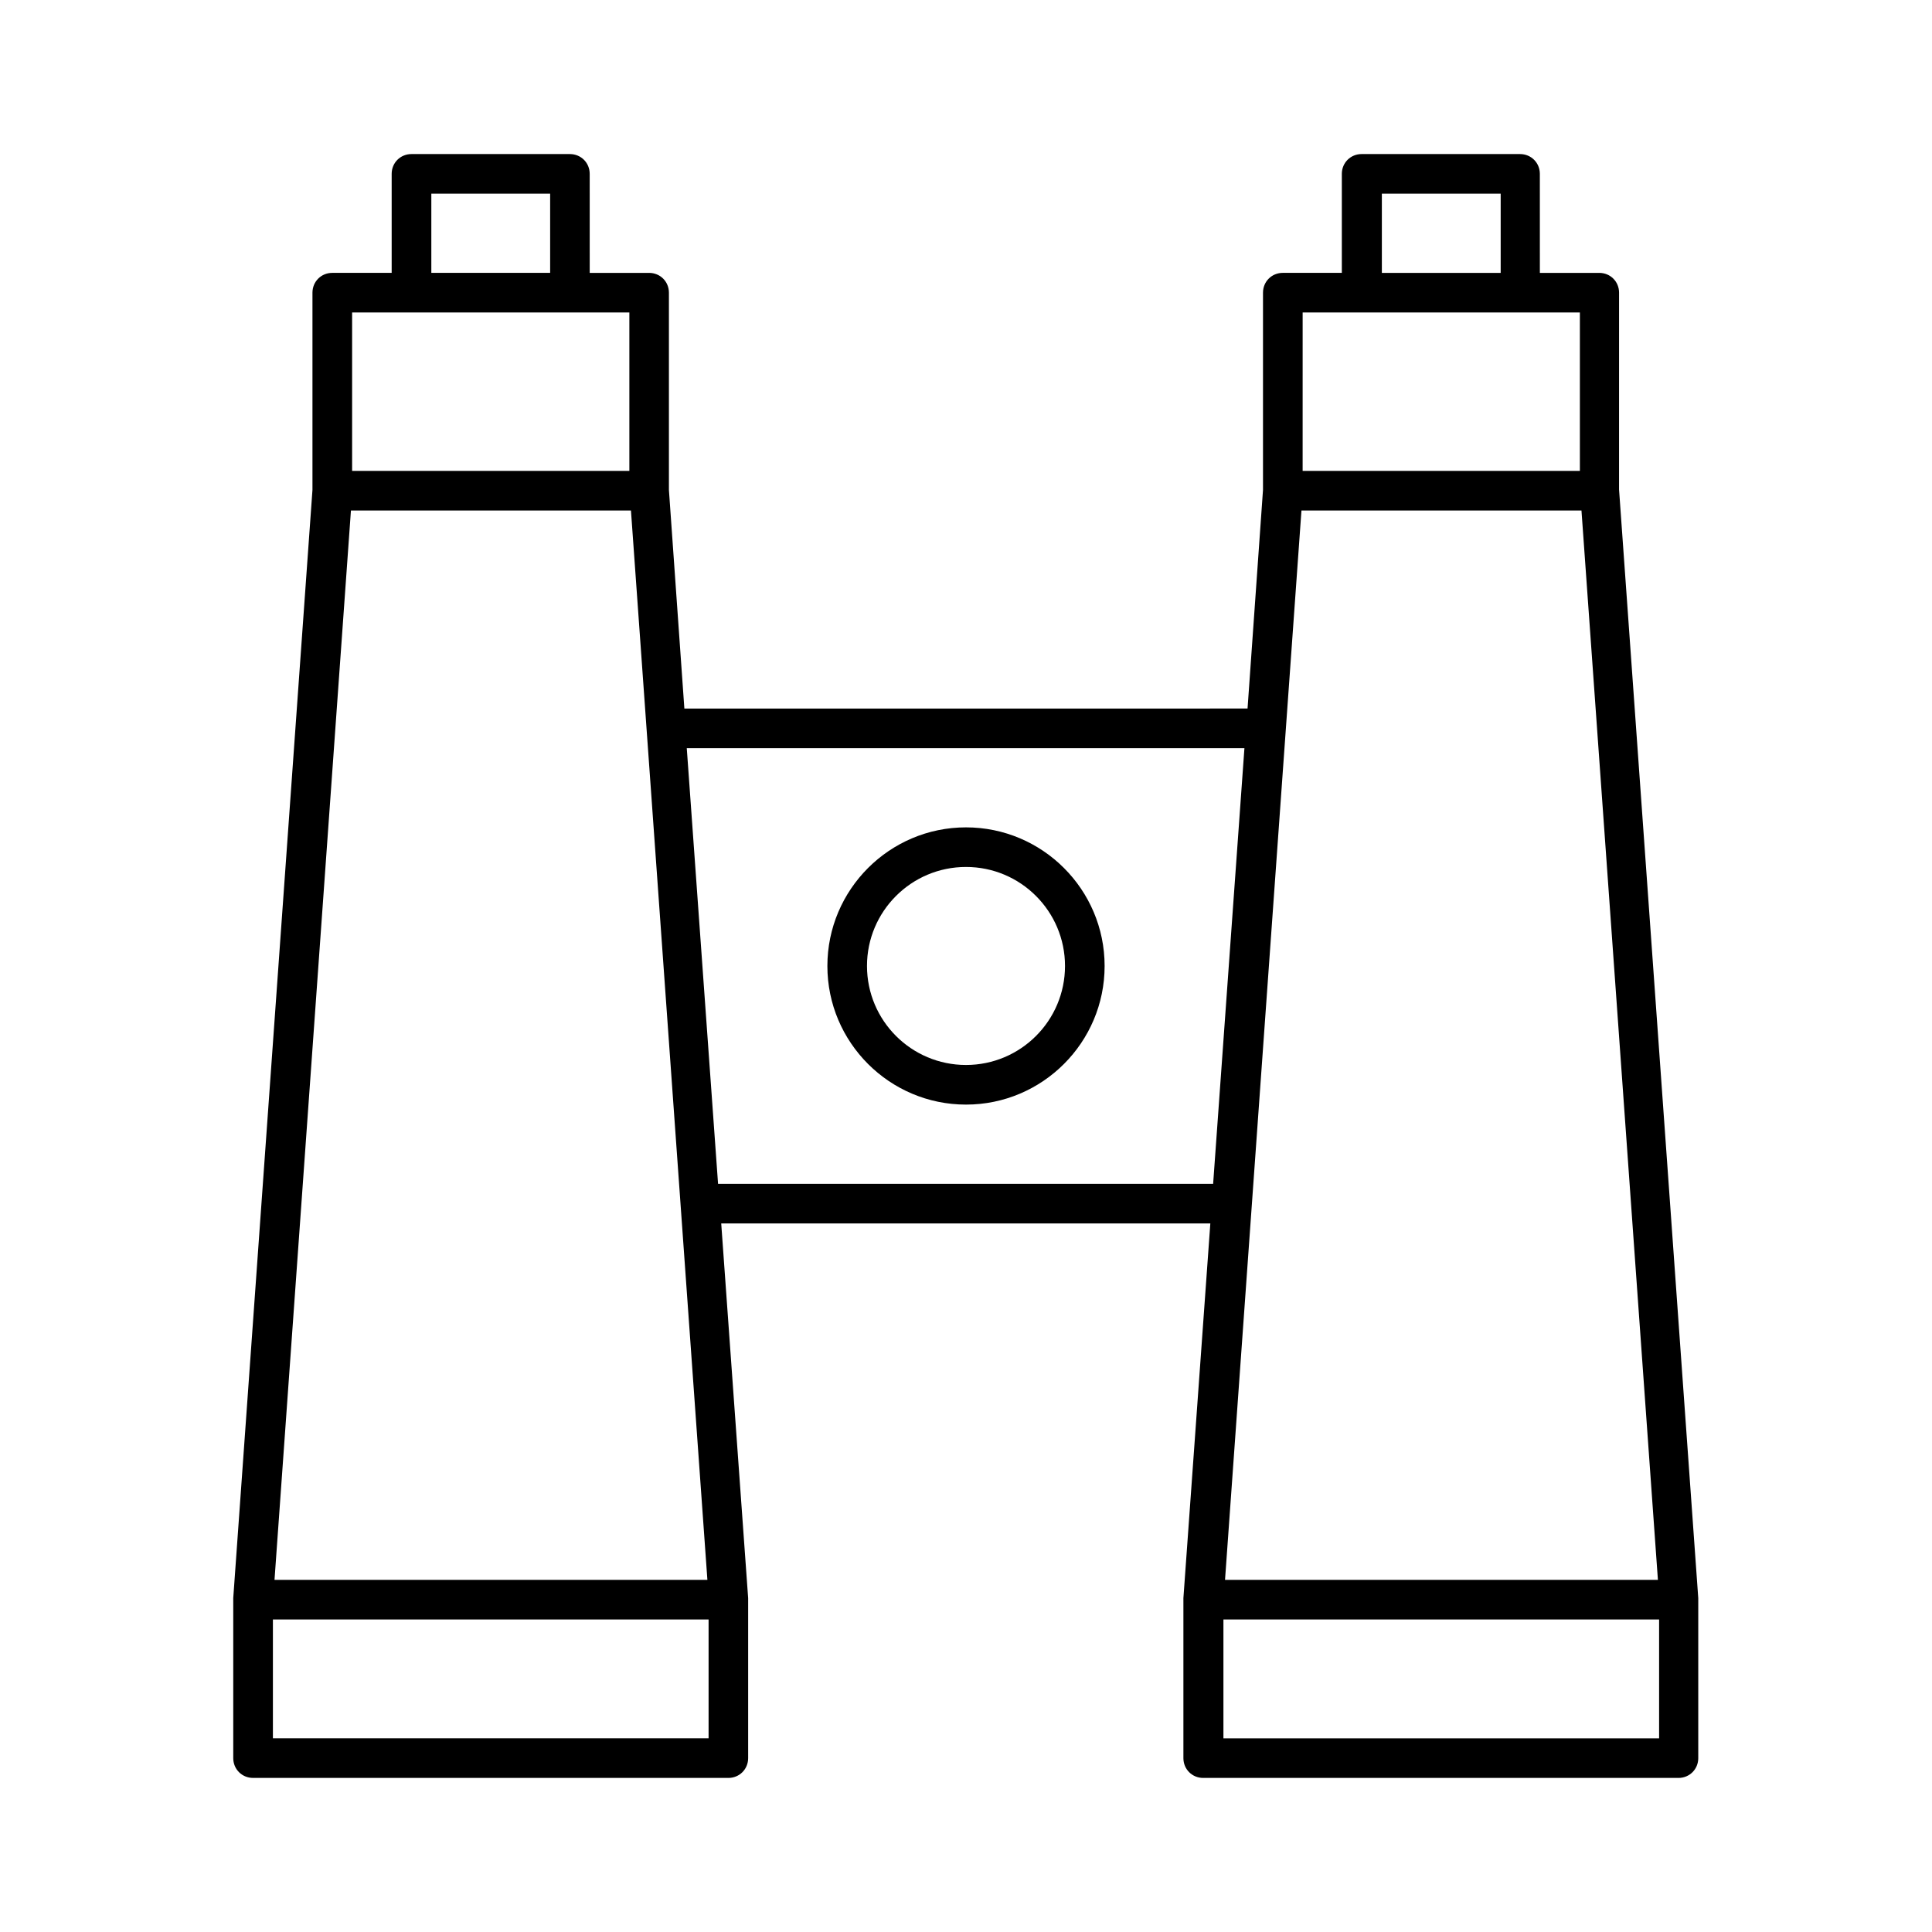
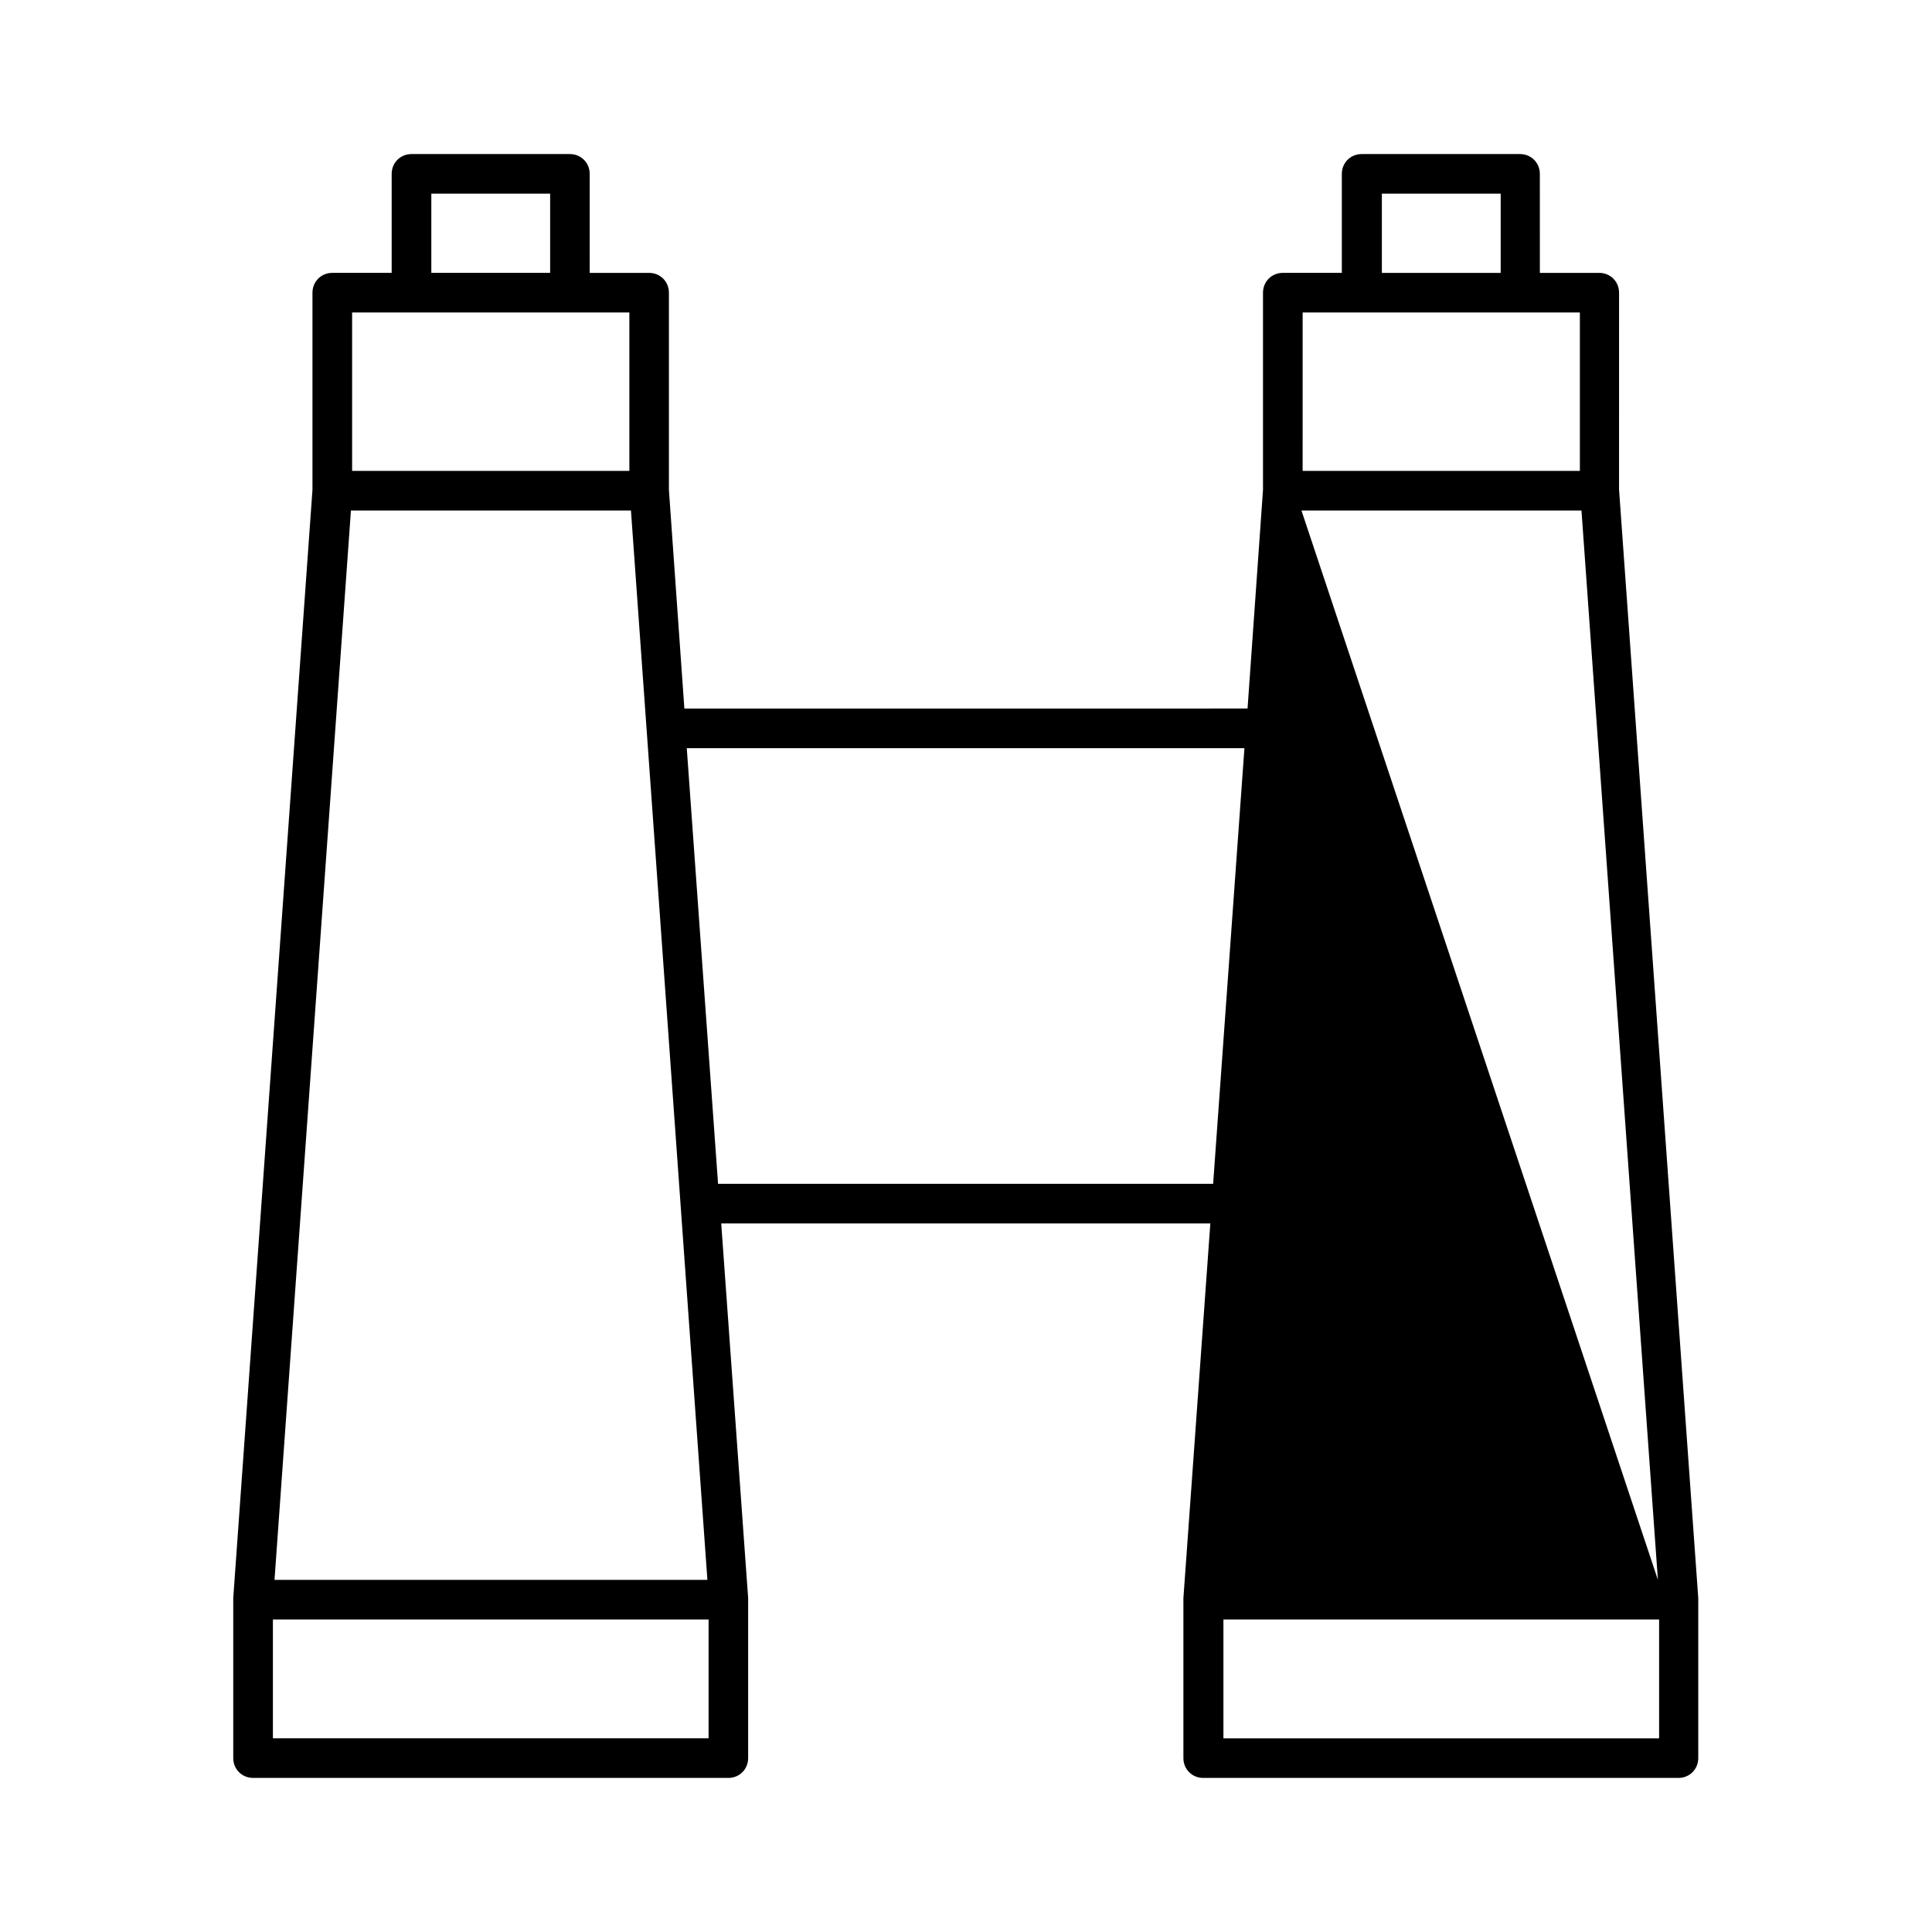
<svg xmlns="http://www.w3.org/2000/svg" fill="#000000" width="800px" height="800px" version="1.1" viewBox="144 144 512 512">
  <g>
-     <path d="m211.07 615.17h125.95c2.938 0 5.246-2.309 5.246-5.246v-41.984-0.211-0.211l-7.137-99.293h129.62l-7.137 99.293v0.211 0.211 41.984c0 2.938 2.309 5.246 5.246 5.246h125.95c2.938 0 5.246-2.309 5.246-5.246v-41.984-0.211-0.211l-20.992-293.79 0.004-52.164c0-2.938-2.309-5.246-5.246-5.246h-15.742l-0.004-26.242c0-2.938-2.309-5.246-5.246-5.246h-41.984c-2.938 0-5.246 2.309-5.246 5.246v26.238h-15.645c-2.938 0-5.246 2.309-5.246 5.246v52.27l-4.094 57.938-149.25 0.004-4.094-57.938v-52.27c0-2.938-2.309-5.246-5.246-5.246h-15.742l-0.004-26.242c0-2.938-2.309-5.246-5.246-5.246h-41.984c-2.941-0.004-5.25 2.309-5.25 5.246v26.238h-15.742c-2.938 0-5.25 2.312-5.25 5.25v52.27l-20.992 293.68v0.211 0.211 41.984c0 2.938 2.312 5.246 5.25 5.246zm372.61-10.496h-115.46v-31.488h115.46zm-73.473-409.35h31.488v20.992h-31.488zm-20.992 31.488h73.469v41.984h-73.473zm-0.316 52.48h74.207l20.258 283.39h-114.72zm-15.113 62.977-8.293 115.46h-131.2l-8.293-115.46zm-215.48-146.95h31.488v20.992h-31.488zm-20.992 31.488h73.473v41.984h-73.473zm-0.312 52.48h74.207l20.258 283.39h-114.72zm-20.68 293.89h115.46v31.488h-115.46z" />
-     <path d="m400 436.73c20.258 0 36.734-16.48 36.734-36.734 0-20.258-16.48-36.734-36.734-36.734-20.258 0-36.734 16.48-36.734 36.734-0.004 20.254 16.477 36.734 36.734 36.734zm0-62.977c14.484 0 26.238 11.754 26.238 26.238s-11.754 26.238-26.238 26.238-26.238-11.754-26.238-26.238c-0.004-14.48 11.754-26.238 26.238-26.238z" />
+     <path d="m211.07 615.17h125.95c2.938 0 5.246-2.309 5.246-5.246v-41.984-0.211-0.211l-7.137-99.293h129.62l-7.137 99.293v0.211 0.211 41.984c0 2.938 2.309 5.246 5.246 5.246h125.95c2.938 0 5.246-2.309 5.246-5.246v-41.984-0.211-0.211l-20.992-293.79 0.004-52.164c0-2.938-2.309-5.246-5.246-5.246h-15.742l-0.004-26.242c0-2.938-2.309-5.246-5.246-5.246h-41.984c-2.938 0-5.246 2.309-5.246 5.246v26.238h-15.645c-2.938 0-5.246 2.309-5.246 5.246v52.27l-4.094 57.938-149.25 0.004-4.094-57.938v-52.27c0-2.938-2.309-5.246-5.246-5.246h-15.742l-0.004-26.242c0-2.938-2.309-5.246-5.246-5.246h-41.984c-2.941-0.004-5.25 2.309-5.25 5.246v26.238h-15.742c-2.938 0-5.25 2.312-5.25 5.25v52.27l-20.992 293.68v0.211 0.211 41.984c0 2.938 2.312 5.246 5.25 5.246zm372.61-10.496h-115.46v-31.488h115.46zm-73.473-409.35h31.488v20.992h-31.488zm-20.992 31.488h73.469v41.984h-73.473zm-0.316 52.48h74.207l20.258 283.39zm-15.113 62.977-8.293 115.46h-131.2l-8.293-115.46zm-215.48-146.95h31.488v20.992h-31.488zm-20.992 31.488h73.473v41.984h-73.473zm-0.312 52.48h74.207l20.258 283.39h-114.72zm-20.68 293.89h115.46v31.488h-115.46z" />
  </g>
</svg>